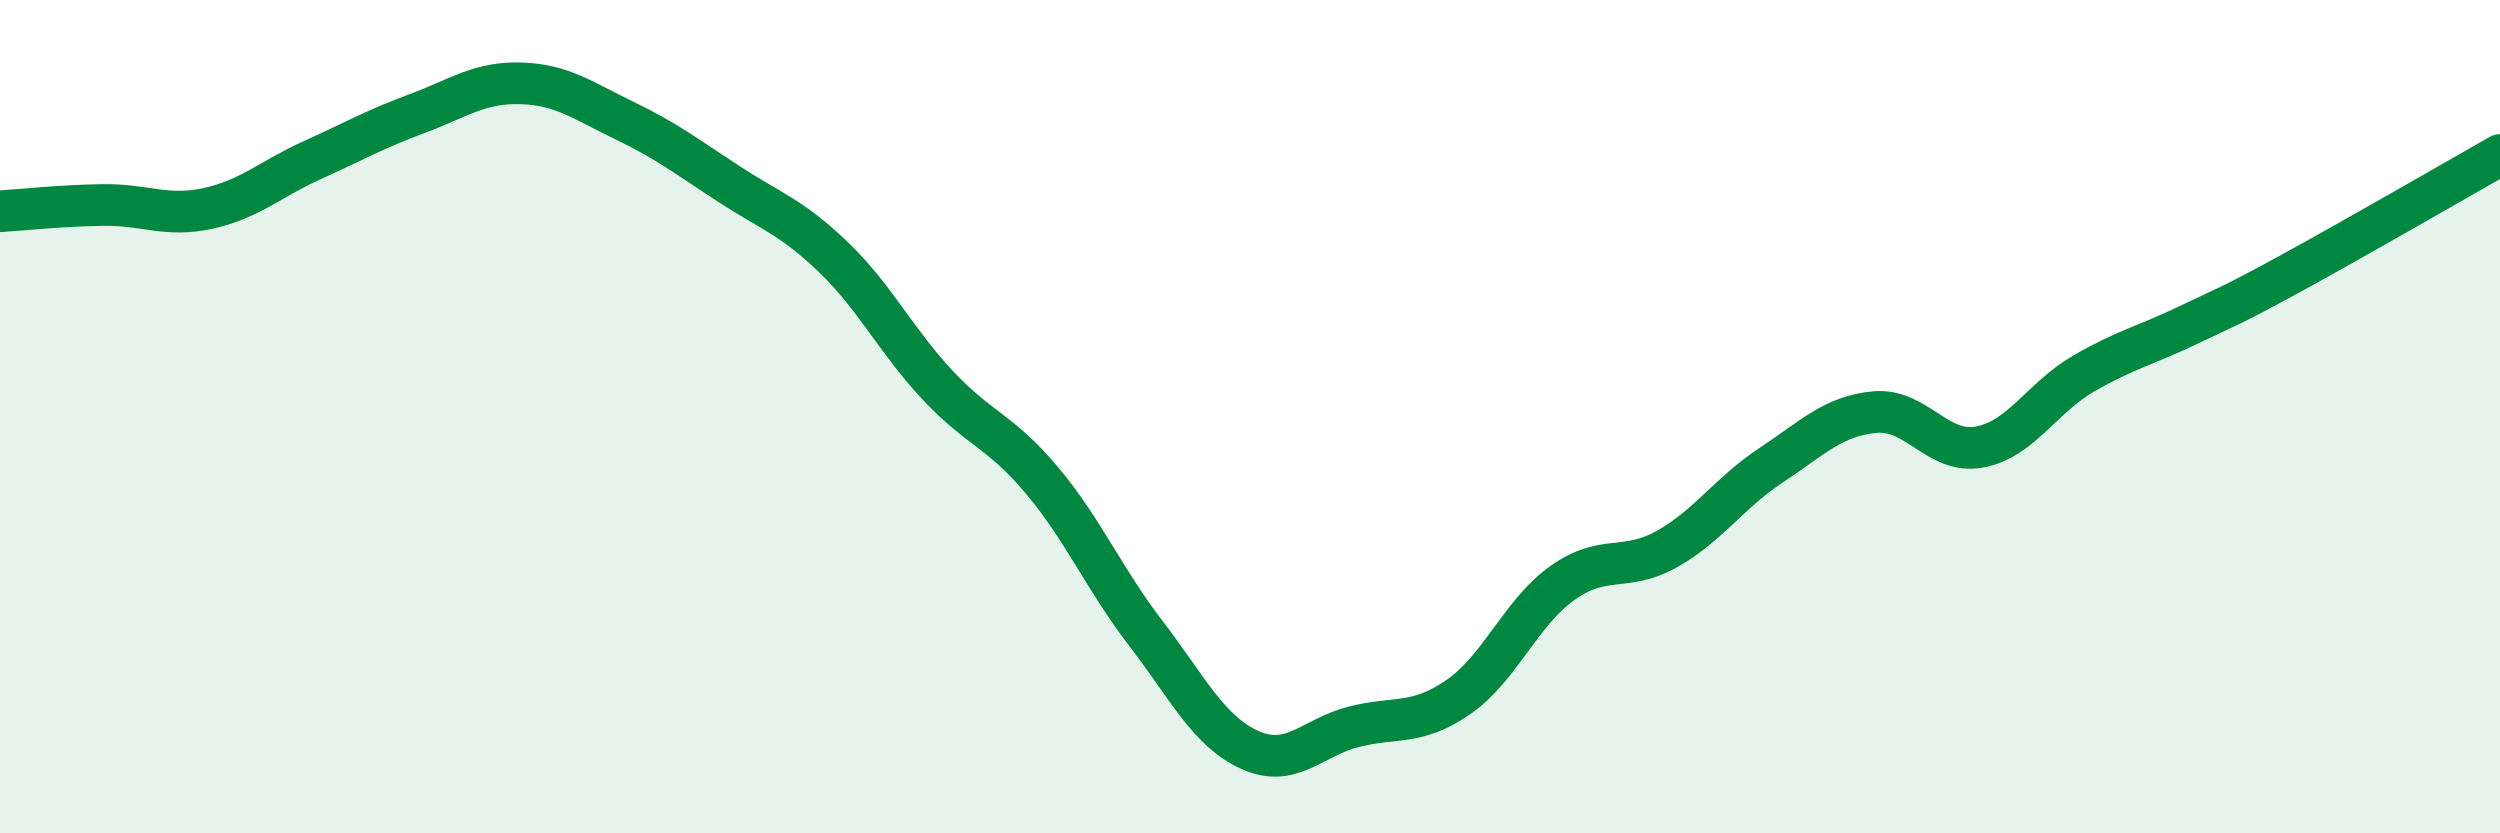
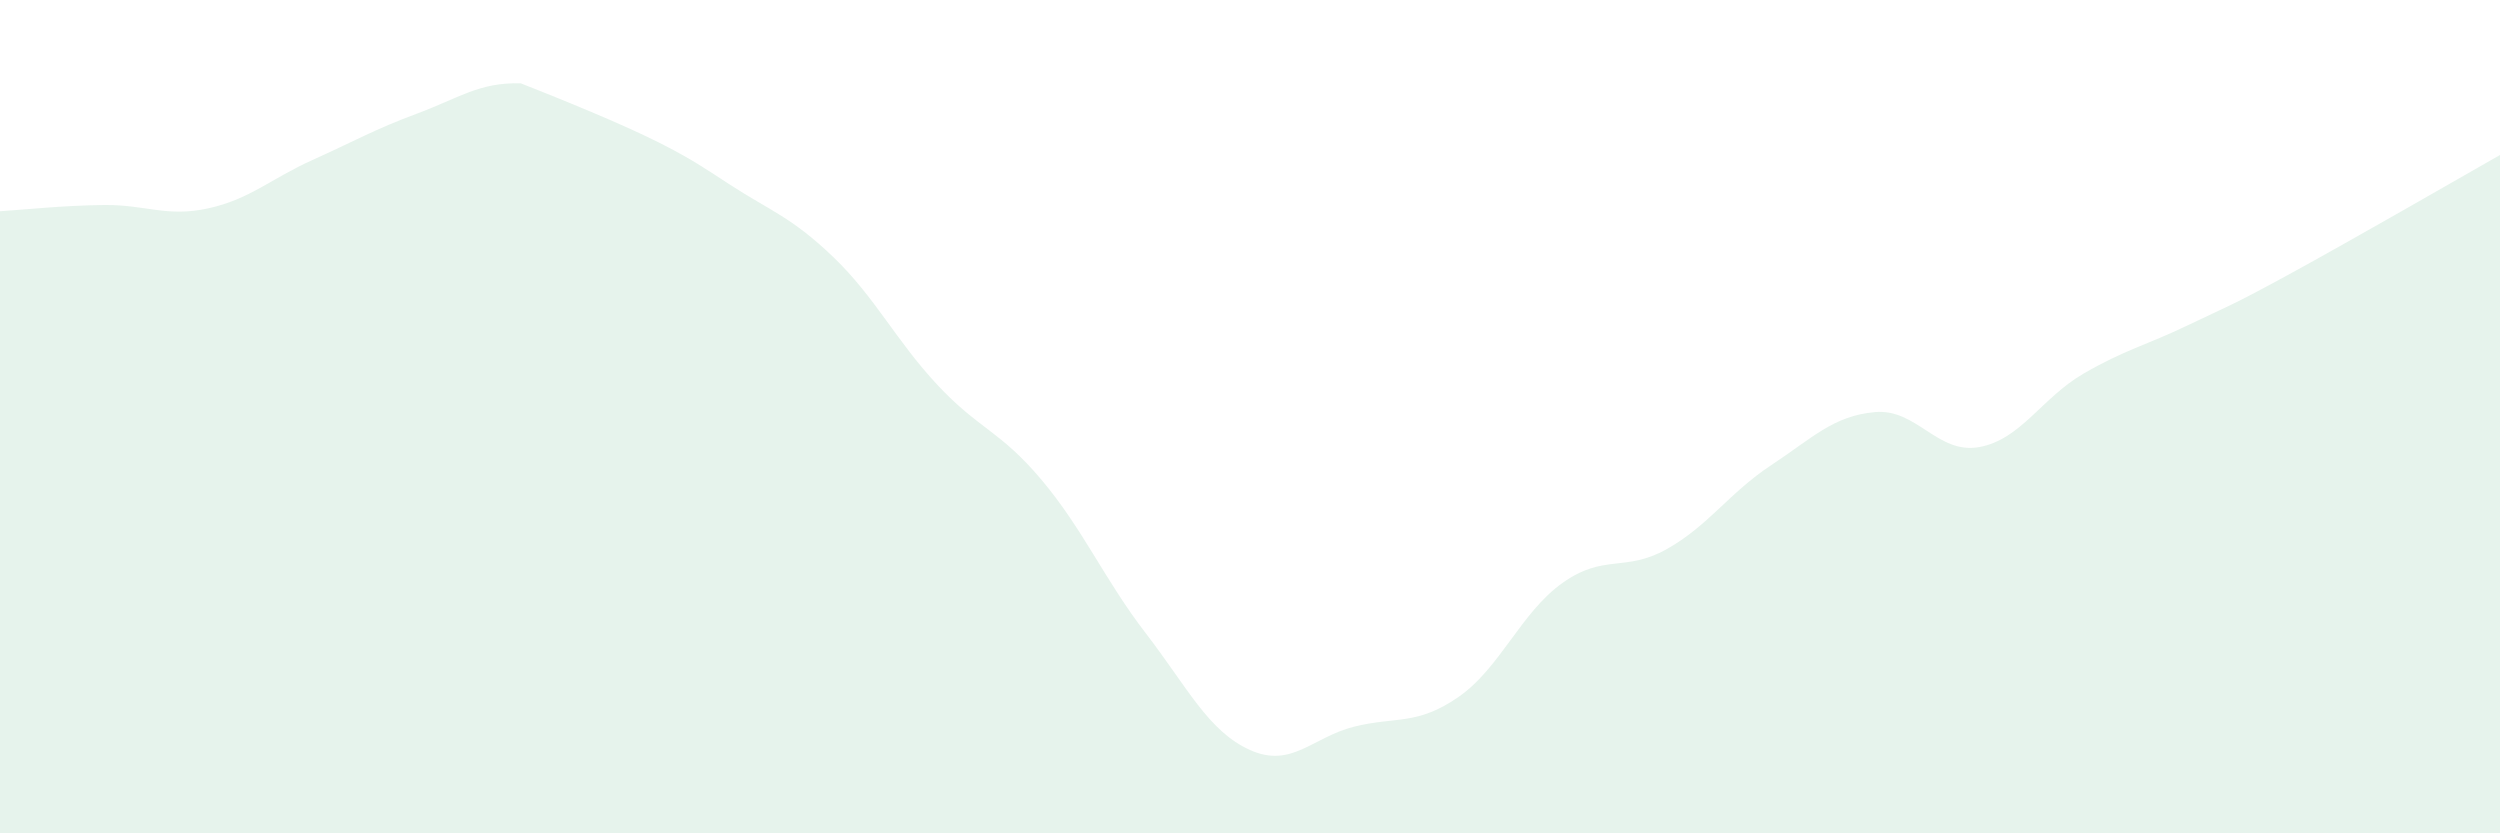
<svg xmlns="http://www.w3.org/2000/svg" width="60" height="20" viewBox="0 0 60 20">
-   <path d="M 0,5.07 C 0.5,5.04 1.5,4.93 2.5,4.92 C 3.5,4.91 4,5.22 5,5 C 6,4.78 6.5,4.29 7.5,3.84 C 8.5,3.39 9,3.1 10,2.73 C 11,2.36 11.5,1.97 12.5,2 C 13.5,2.03 14,2.42 15,2.9 C 16,3.38 16.5,3.77 17.5,4.42 C 18.5,5.07 19,5.21 20,6.17 C 21,7.13 21.5,8.17 22.5,9.24 C 23.5,10.31 24,10.33 25,11.52 C 26,12.71 26.5,13.9 27.5,15.2 C 28.5,16.5 29,17.55 30,18 C 31,18.45 31.5,17.69 32.5,17.44 C 33.5,17.19 34,17.42 35,16.73 C 36,16.04 36.5,14.7 37.5,13.99 C 38.5,13.28 39,13.74 40,13.18 C 41,12.62 41.5,11.83 42.5,11.17 C 43.5,10.51 44,9.98 45,9.89 C 46,9.8 46.5,10.91 47.5,10.73 C 48.5,10.55 49,9.55 50,8.97 C 51,8.39 51.5,8.29 52.5,7.81 C 53.5,7.33 53.5,7.37 55,6.55 C 56.5,5.73 59,4.29 60,3.72L60 20L0 20Z" fill="#008740" opacity="0.1" stroke-linecap="round" stroke-linejoin="round" />
-   <path d="M 0,5.07 C 0.5,5.04 1.5,4.93 2.5,4.92 C 3.5,4.91 4,5.22 5,5 C 6,4.78 6.5,4.29 7.5,3.84 C 8.5,3.39 9,3.1 10,2.73 C 11,2.36 11.5,1.97 12.5,2 C 13.5,2.03 14,2.42 15,2.9 C 16,3.38 16.5,3.77 17.5,4.42 C 18.5,5.07 19,5.21 20,6.17 C 21,7.13 21.5,8.17 22.5,9.24 C 23.5,10.31 24,10.33 25,11.52 C 26,12.71 26.5,13.9 27.5,15.2 C 28.5,16.5 29,17.55 30,18 C 31,18.45 31.5,17.69 32.5,17.44 C 33.5,17.19 34,17.42 35,16.73 C 36,16.04 36.5,14.7 37.5,13.99 C 38.5,13.28 39,13.74 40,13.18 C 41,12.62 41.5,11.83 42.5,11.17 C 43.5,10.51 44,9.98 45,9.89 C 46,9.8 46.5,10.91 47.5,10.73 C 48.5,10.55 49,9.55 50,8.97 C 51,8.39 51.5,8.29 52.5,7.81 C 53.5,7.33 53.5,7.37 55,6.55 C 56.5,5.73 59,4.29 60,3.72" stroke="#008740" stroke-width="1" fill="none" stroke-linecap="round" stroke-linejoin="round" />
+   <path d="M 0,5.07 C 0.5,5.04 1.5,4.93 2.5,4.92 C 3.5,4.91 4,5.22 5,5 C 6,4.78 6.5,4.29 7.5,3.84 C 8.5,3.39 9,3.1 10,2.73 C 11,2.36 11.5,1.97 12.5,2 C 16,3.38 16.5,3.77 17.5,4.42 C 18.5,5.07 19,5.21 20,6.17 C 21,7.13 21.5,8.17 22.5,9.24 C 23.5,10.31 24,10.33 25,11.52 C 26,12.71 26.5,13.9 27.5,15.2 C 28.5,16.5 29,17.55 30,18 C 31,18.45 31.5,17.69 32.5,17.44 C 33.5,17.19 34,17.42 35,16.73 C 36,16.04 36.5,14.7 37.5,13.99 C 38.5,13.28 39,13.74 40,13.18 C 41,12.62 41.5,11.83 42.5,11.17 C 43.5,10.51 44,9.98 45,9.89 C 46,9.8 46.5,10.91 47.5,10.73 C 48.5,10.55 49,9.55 50,8.97 C 51,8.39 51.5,8.29 52.5,7.81 C 53.5,7.33 53.5,7.37 55,6.55 C 56.5,5.73 59,4.29 60,3.72L60 20L0 20Z" fill="#008740" opacity="0.1" stroke-linecap="round" stroke-linejoin="round" />
</svg>